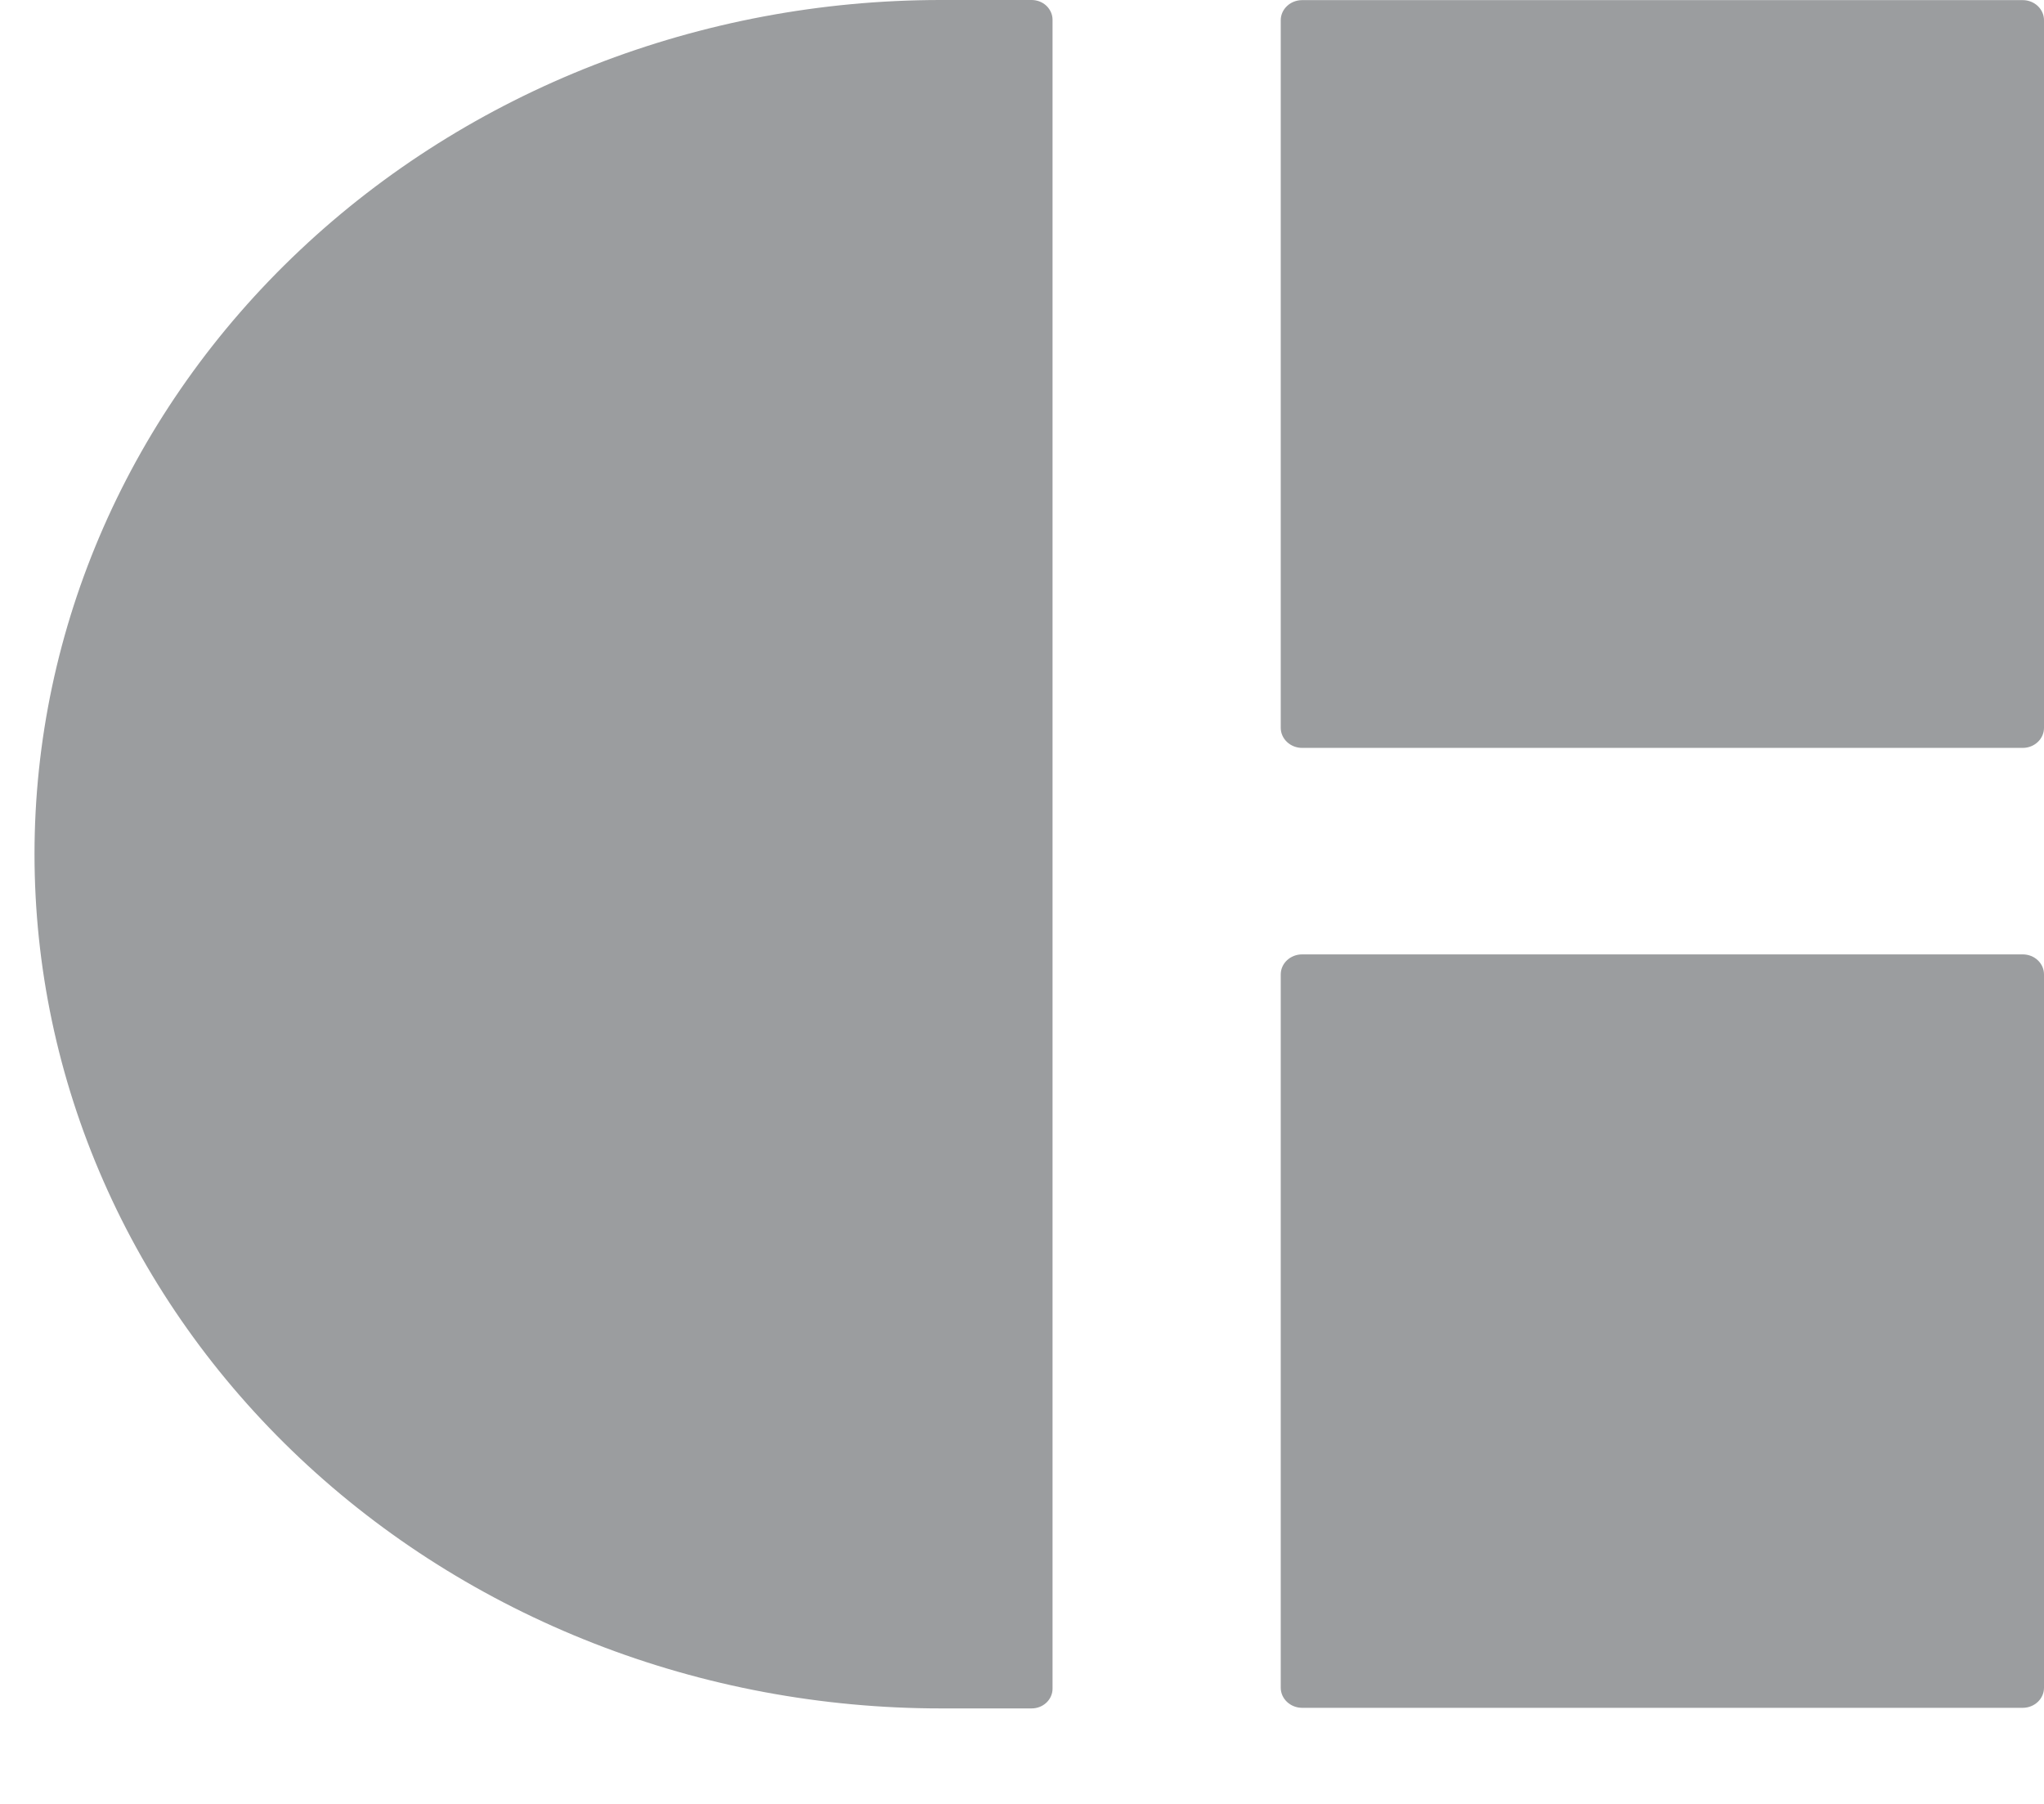
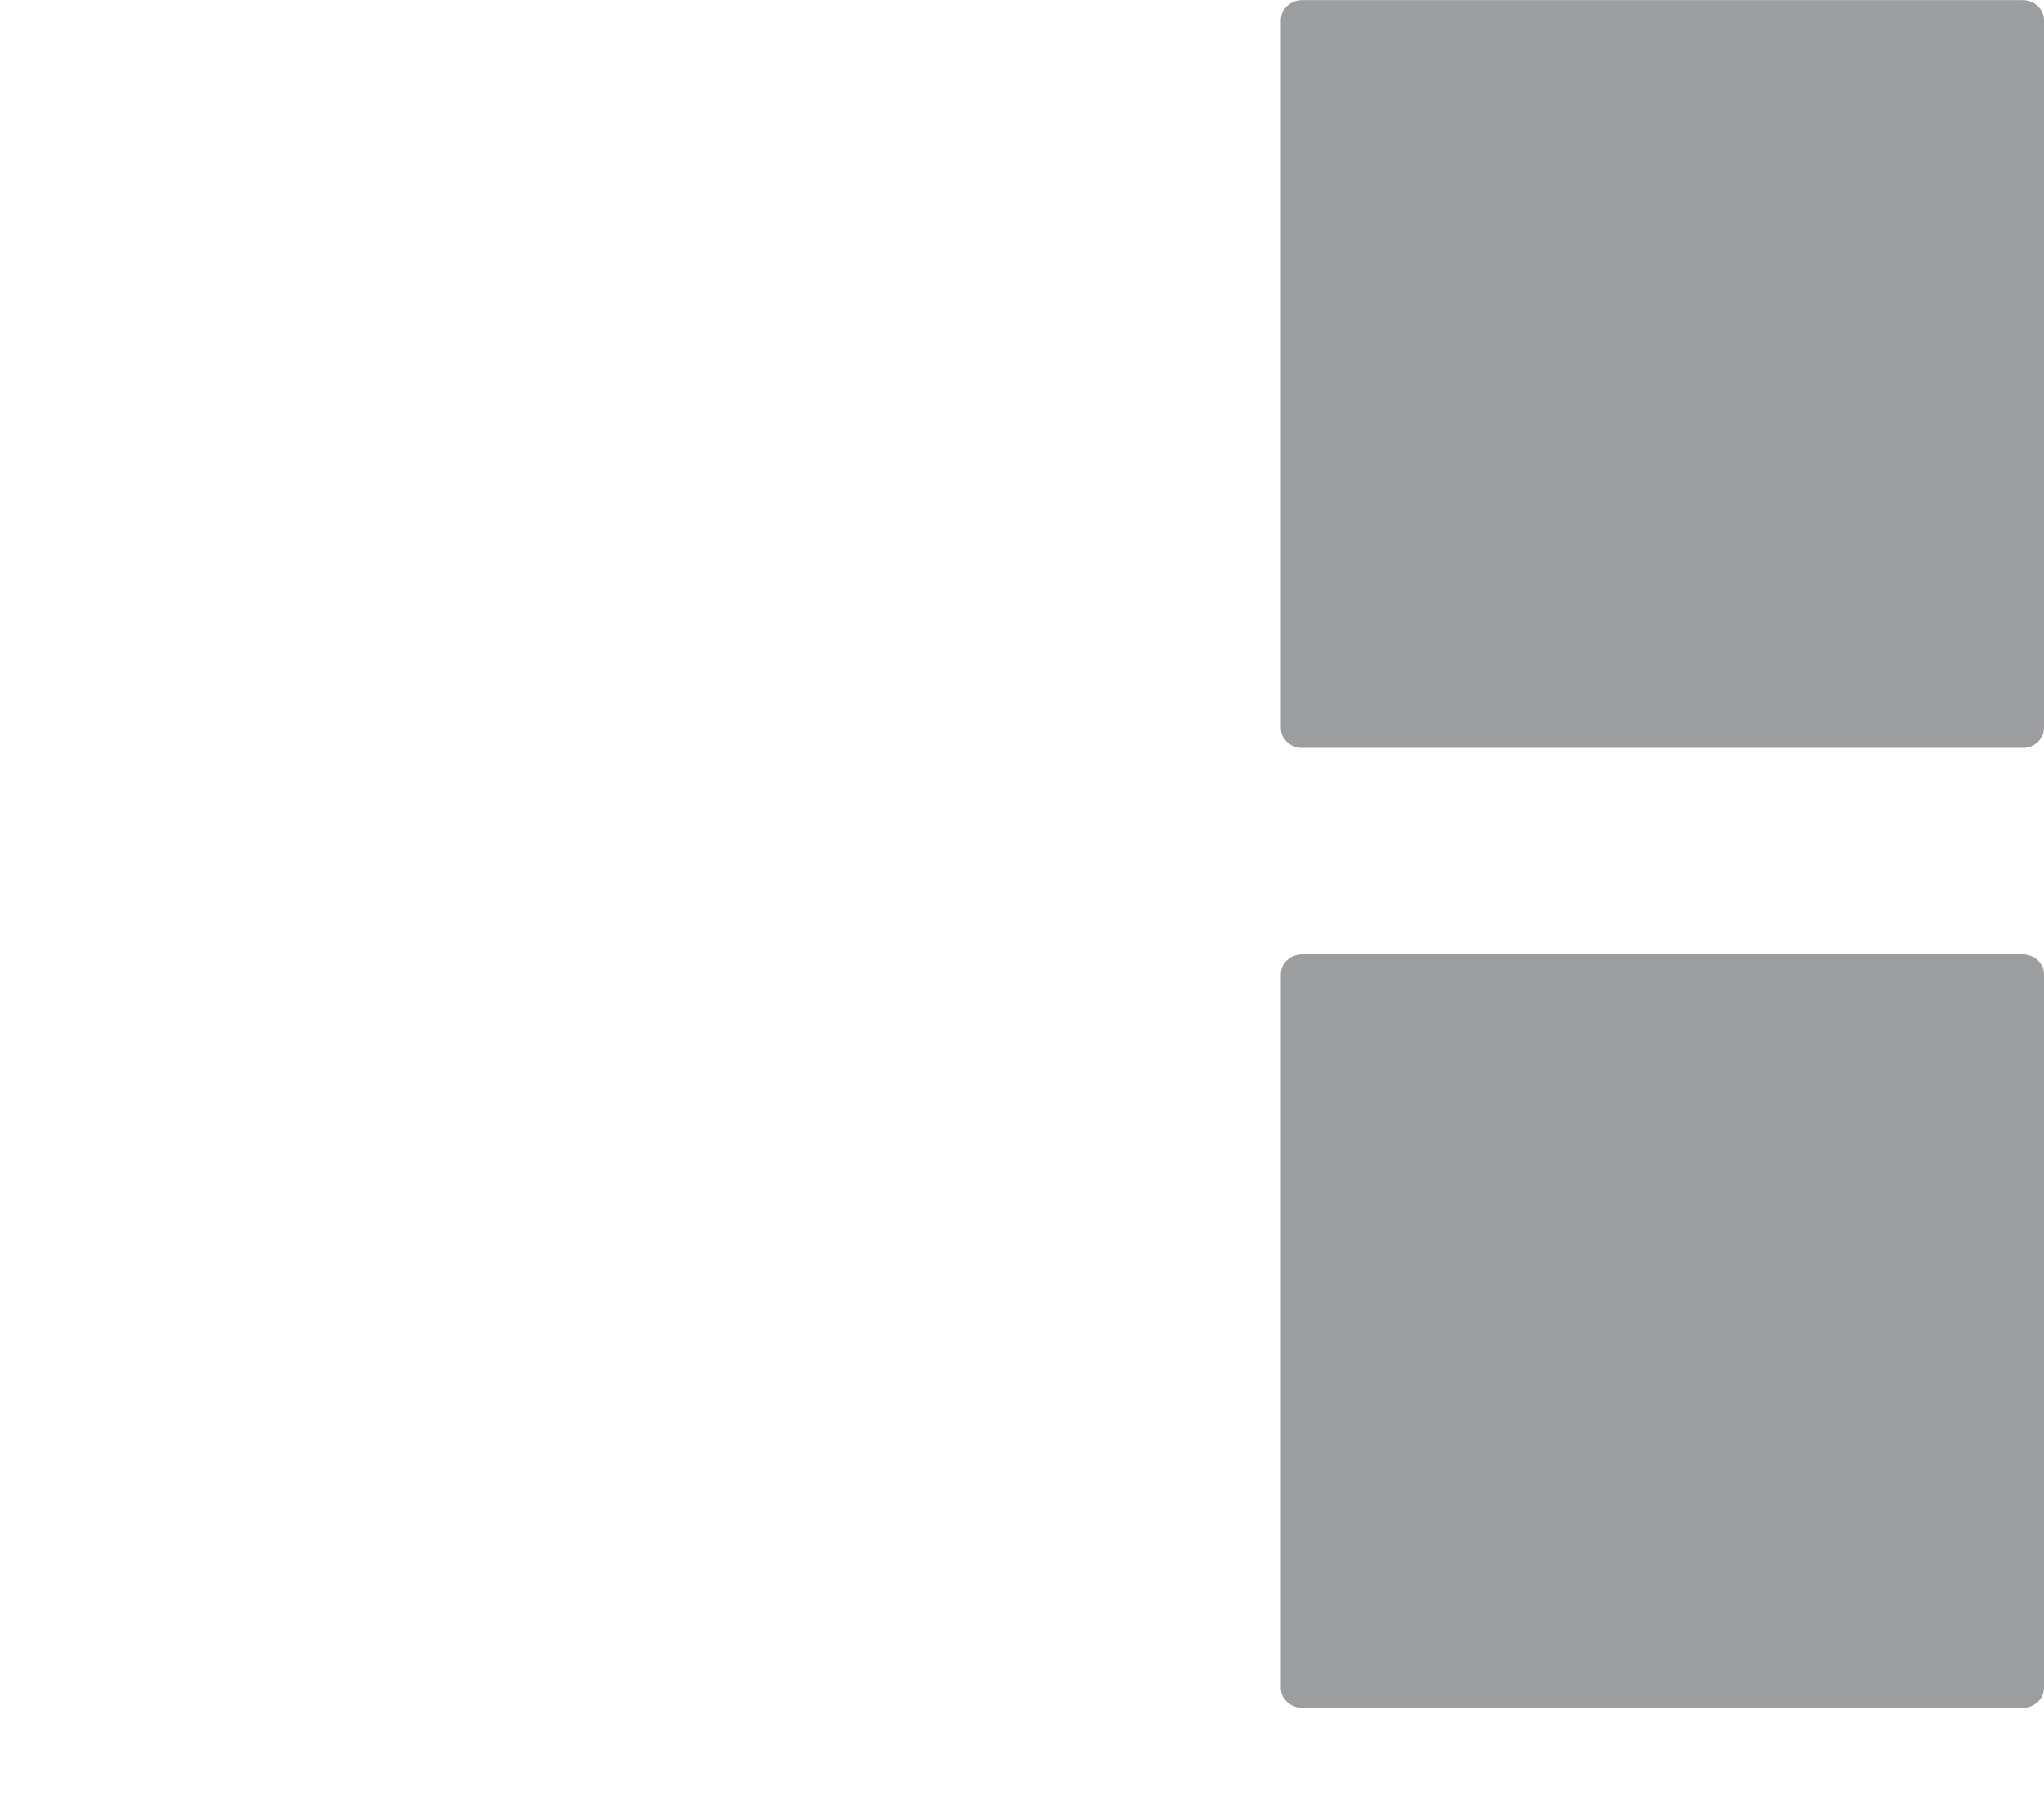
<svg xmlns="http://www.w3.org/2000/svg" width="17" height="15" viewBox="0 0 17 15" fill="none">
-   <path d="M7.825 0H8.58C8.626 0 8.67 0.017 8.703 0.048C8.735 0.079 8.754 0.12 8.754 0.164V14.043C8.754 14.086 8.735 14.128 8.703 14.158C8.67 14.189 8.626 14.206 8.58 14.206H7.825C6.835 14.206 5.854 14.023 4.939 13.665C4.025 13.308 3.194 12.785 2.494 12.125C1.794 11.465 1.238 10.682 0.86 9.82C0.481 8.958 0.287 8.034 0.287 7.102C0.287 5.218 1.081 3.412 2.495 2.08C3.908 0.748 5.826 0 7.825 0V0Z" fill="#9B9D9F" />
  <path d="M16.823 0.001H10.83C10.732 0.001 10.652 0.076 10.652 0.168V6.052C10.652 6.144 10.732 6.219 10.83 6.219H16.823C16.921 6.219 17 6.144 17 6.052V0.168C17 0.076 16.921 0.001 16.823 0.001Z" fill="#9B9D9F" />
  <path d="M16.823 7.936H10.83C10.732 7.936 10.652 8.01 10.652 8.103V14.034C10.652 14.126 10.732 14.201 10.83 14.201H16.823C16.921 14.201 17 14.126 17 14.034V8.103C17 8.01 16.921 7.936 16.823 7.936Z" fill="#9B9D9F" />
</svg>